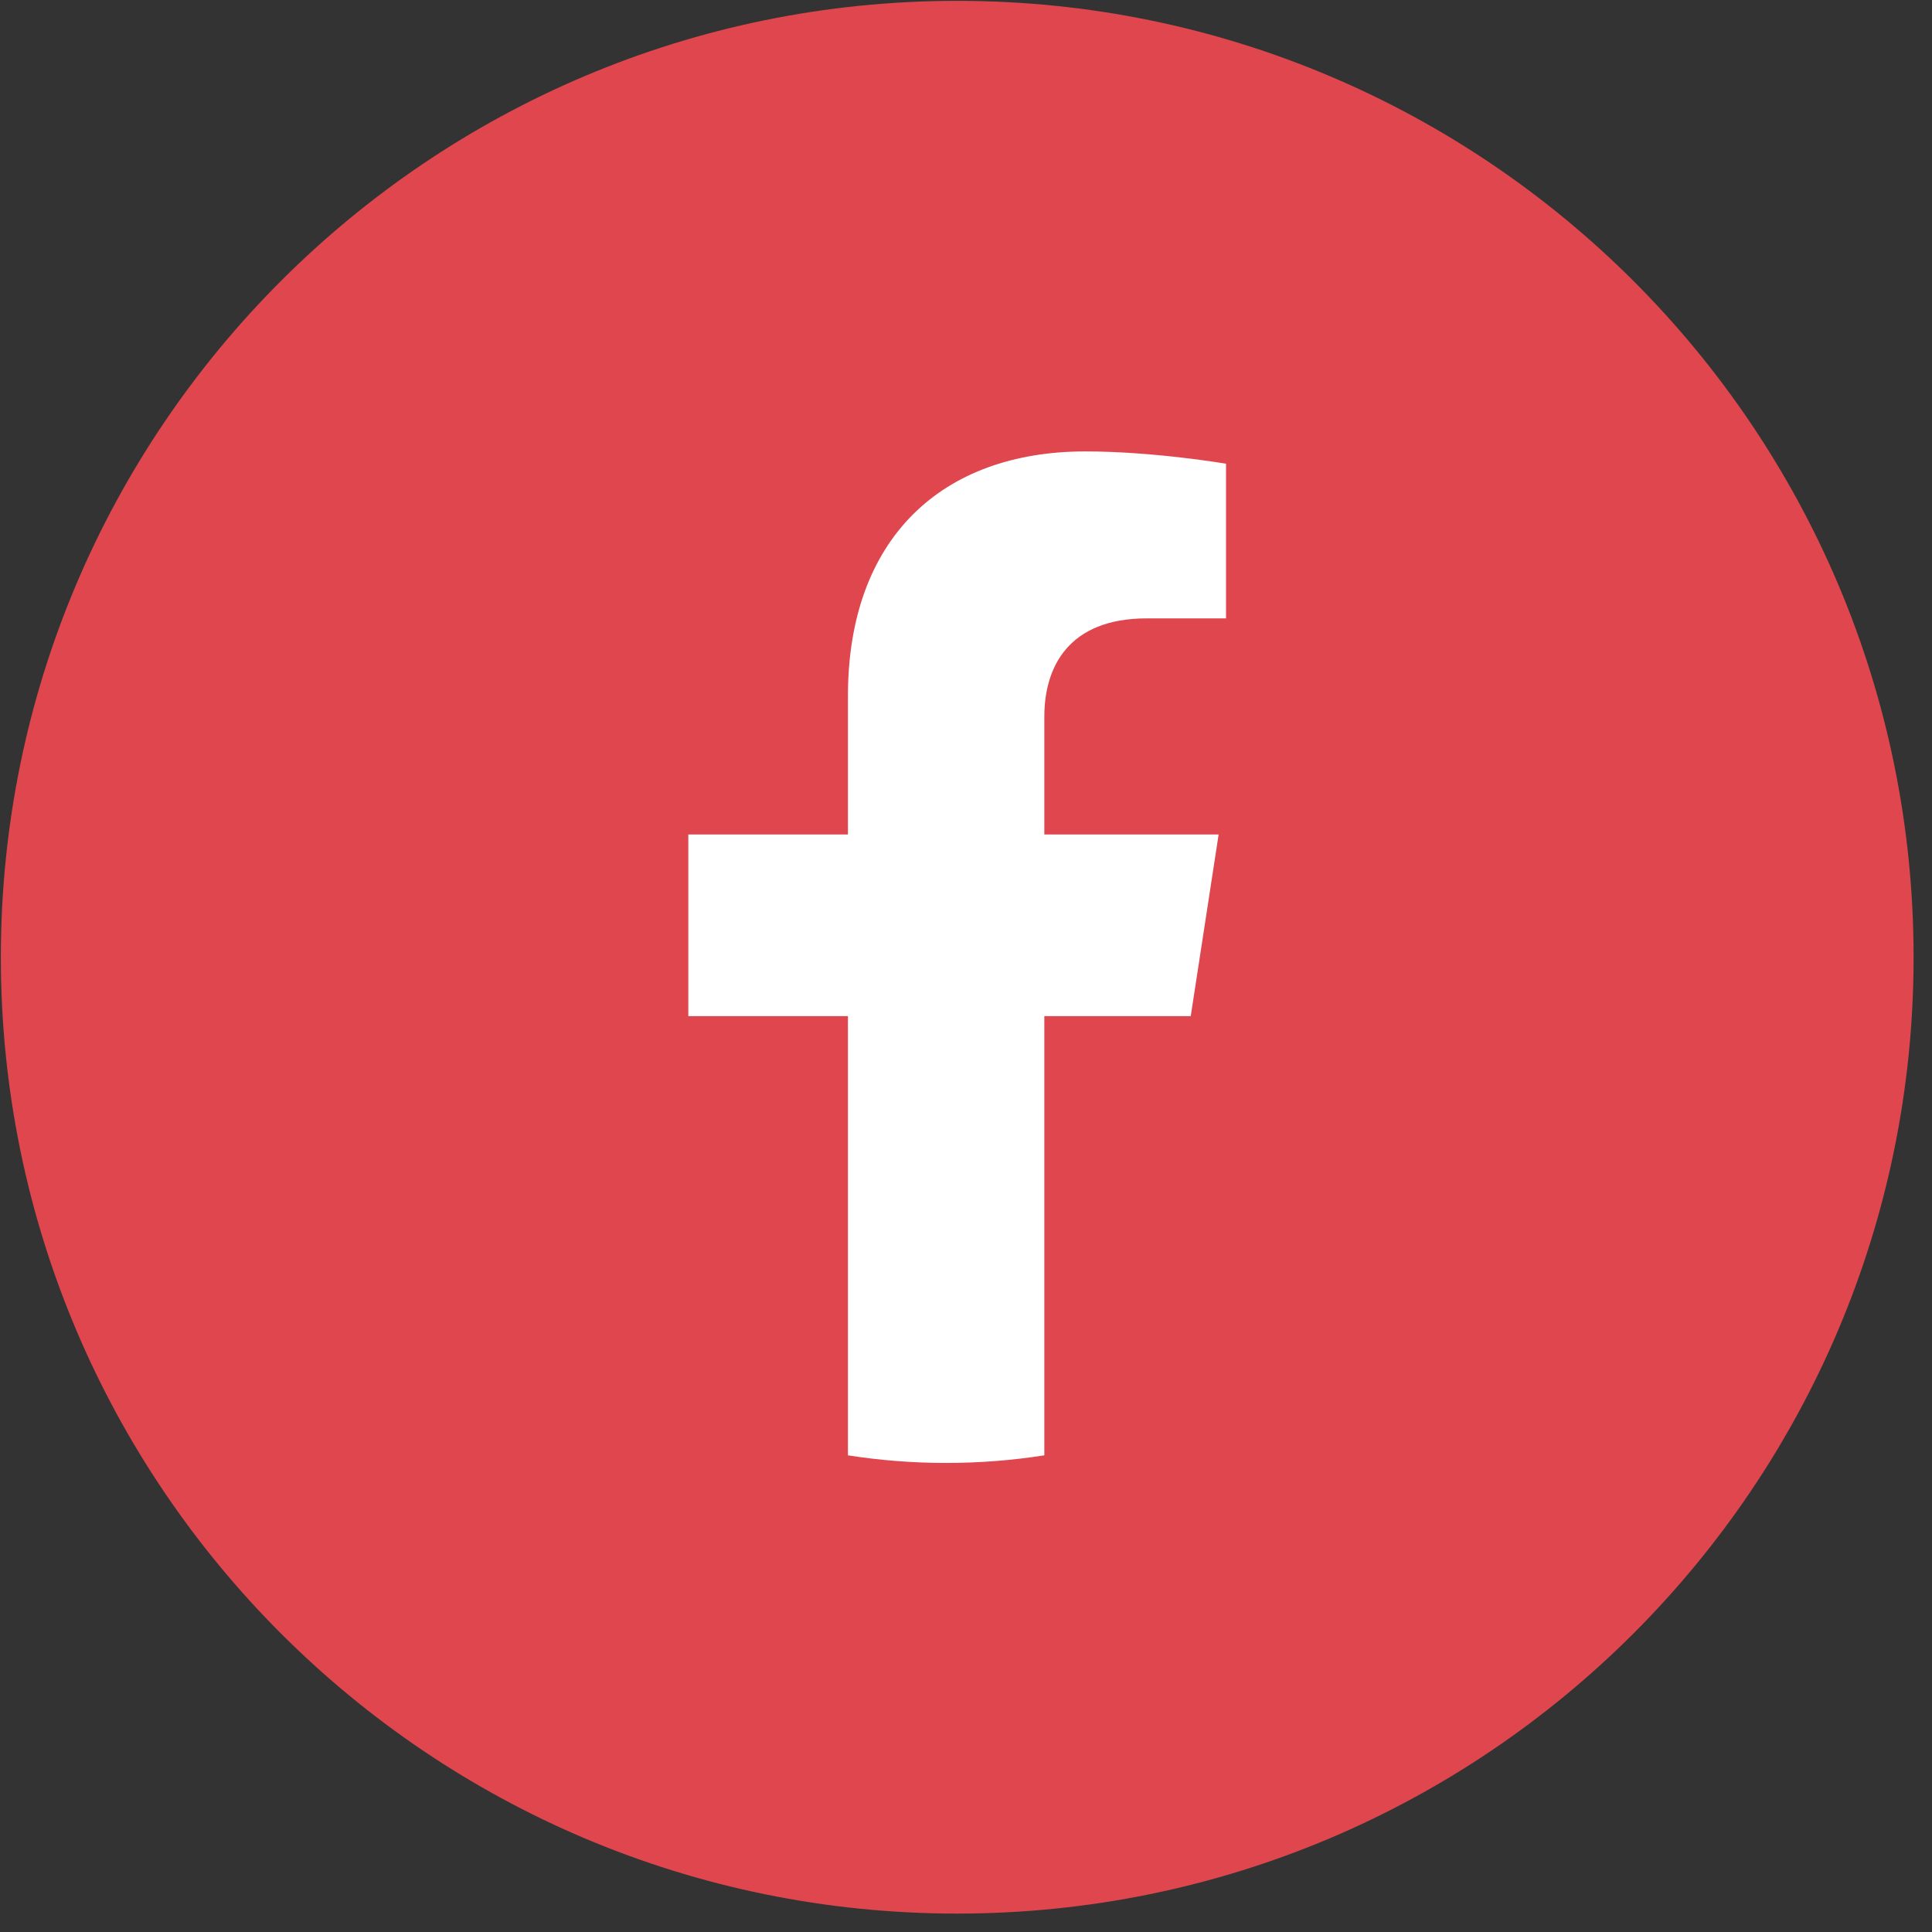
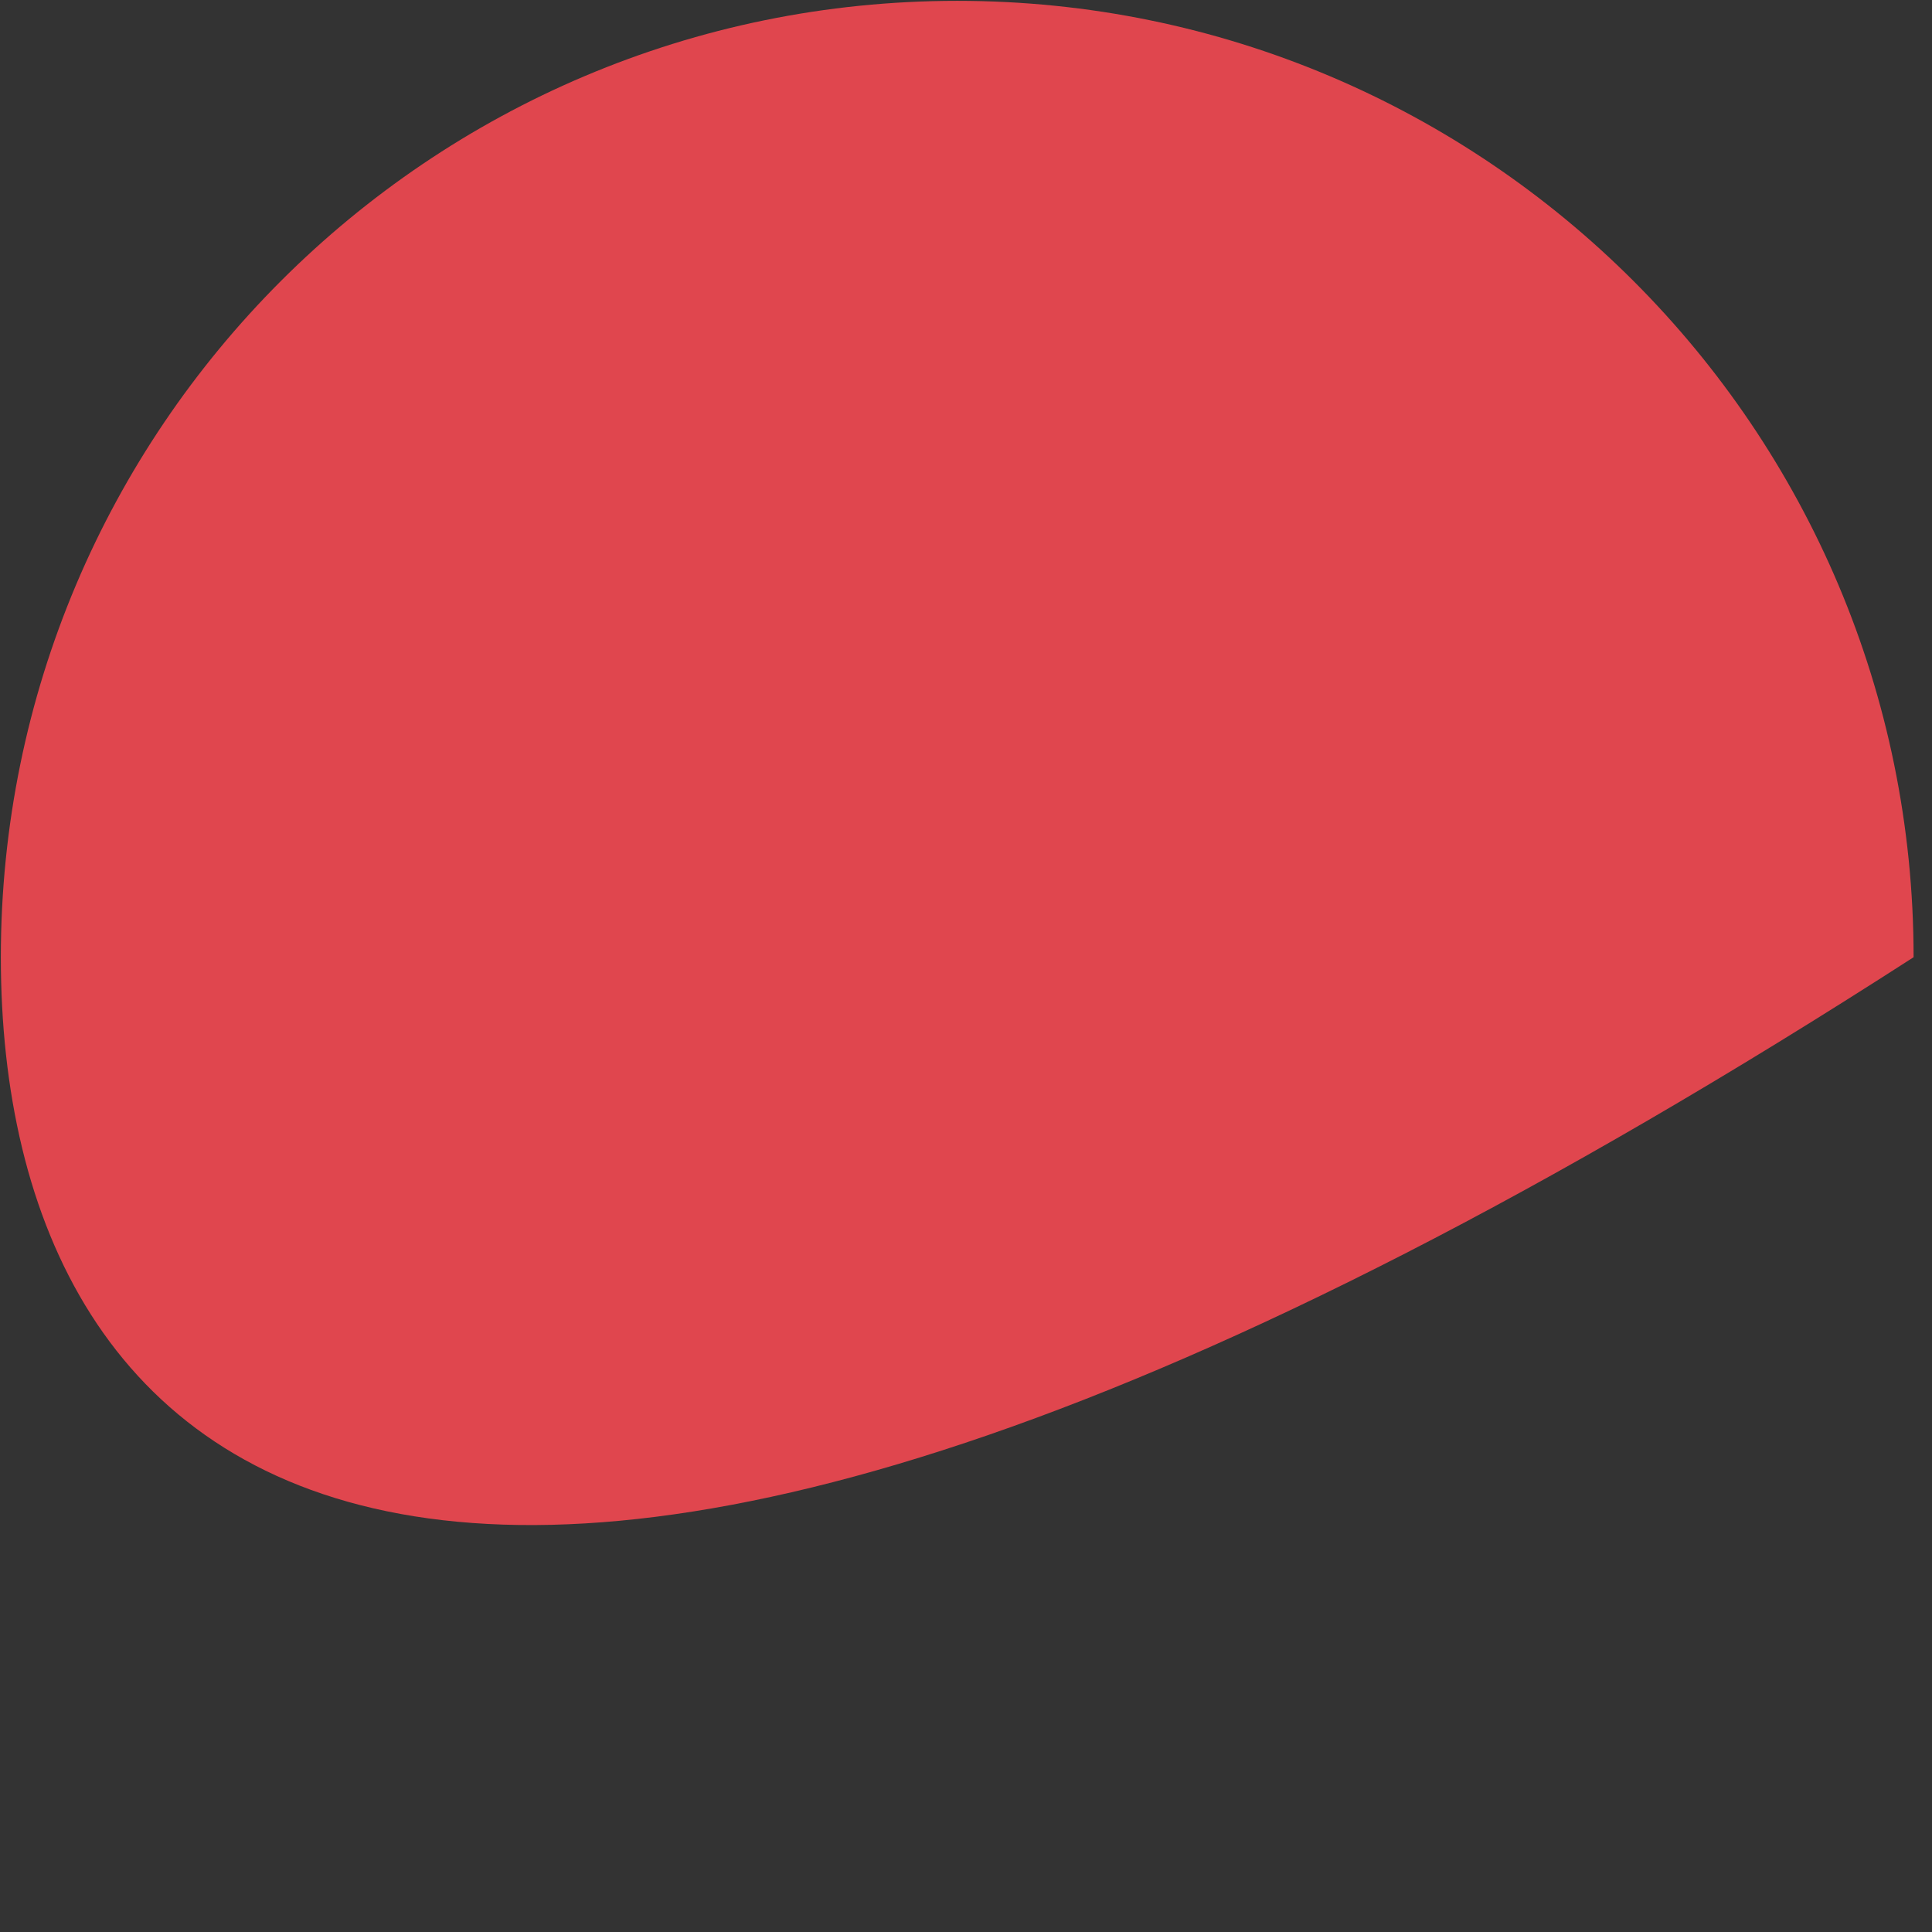
<svg xmlns="http://www.w3.org/2000/svg" width="100%" height="100%" viewBox="0 0 55 55" version="1.1" xml:space="preserve" style="fill-rule:evenodd;clip-rule:evenodd;stroke-linejoin:round;stroke-miterlimit:2;">
  <rect x="0" y="0" width="55" height="55" fill="#333333" stroke="none" />
  <g transform="matrix(1,0,0,1,-1126.6,-568.917)">
    <g transform="matrix(0,-1,-1,0,1153.85,568.941)">
-       <path d="M-27.226,-27.226C-42.263,-27.226 -54.452,-15.036 -54.452,0C-54.452,15.037 -42.263,27.226 -27.226,27.226C-12.189,27.226 0,15.037 0,0C0,-15.036 -12.189,-27.226 -27.226,-27.226" style="fill:rgb(224,70,78);fill-rule:nonzero;" />
+       <path d="M-27.226,-27.226C-54.452,15.037 -42.263,27.226 -27.226,27.226C-12.189,27.226 0,15.037 0,0C0,-15.036 -12.189,-27.226 -27.226,-27.226" style="fill:rgb(224,70,78);fill-rule:nonzero;" />
    </g>
    <g transform="matrix(1,0,0,1,1156.33,603.016)">
-       <path d="M0,-13.7L0,-10.344L4.962,-10.344L4.168,-5.172L0,-5.172L0,7.331C-0.911,7.474 -1.845,7.548 -2.796,7.548C-3.748,7.548 -4.681,7.474 -5.591,7.331L-5.591,-5.172L-10.135,-5.172L-10.135,-10.344L-5.591,-10.344L-5.591,-14.286C-5.591,-18.771 -2.921,-21.248 1.167,-21.248C3.124,-21.248 5.172,-20.898 5.172,-20.898L5.172,-16.495L2.915,-16.495C0.693,-16.495 0,-15.116 0,-13.7" style="fill:white;fill-rule:nonzero;" />
-     </g>
+       </g>
  </g>
</svg>